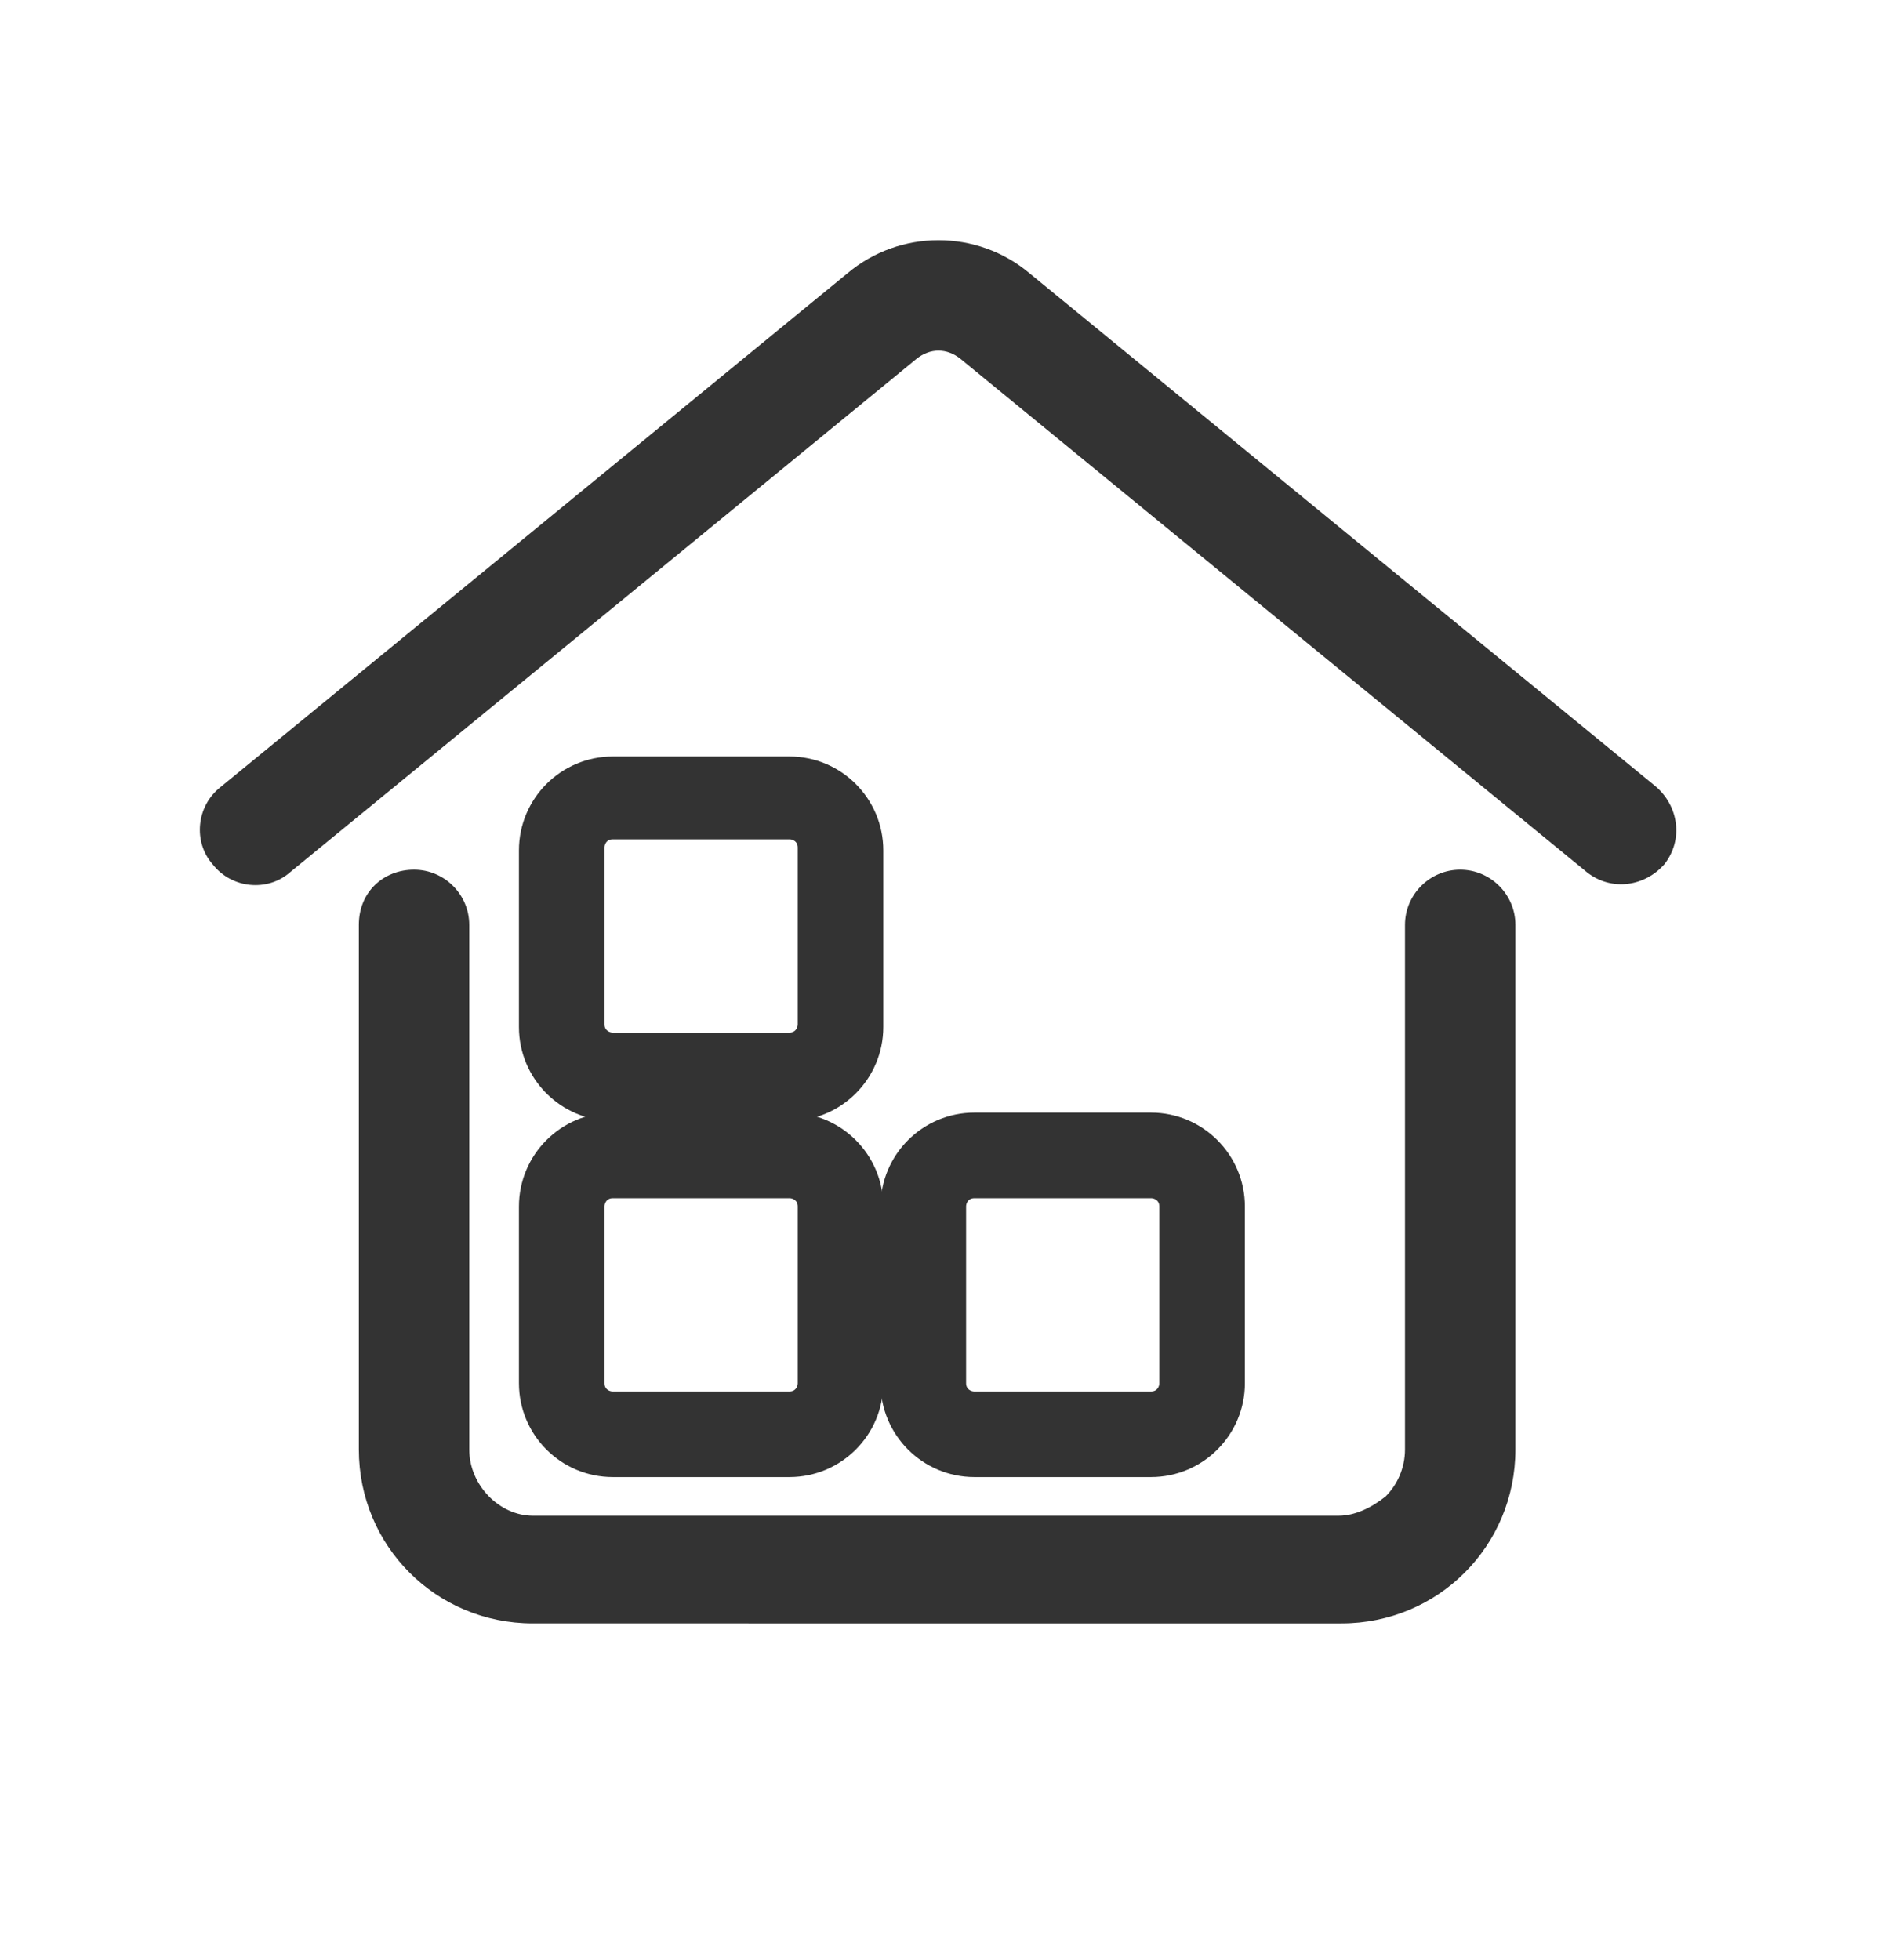
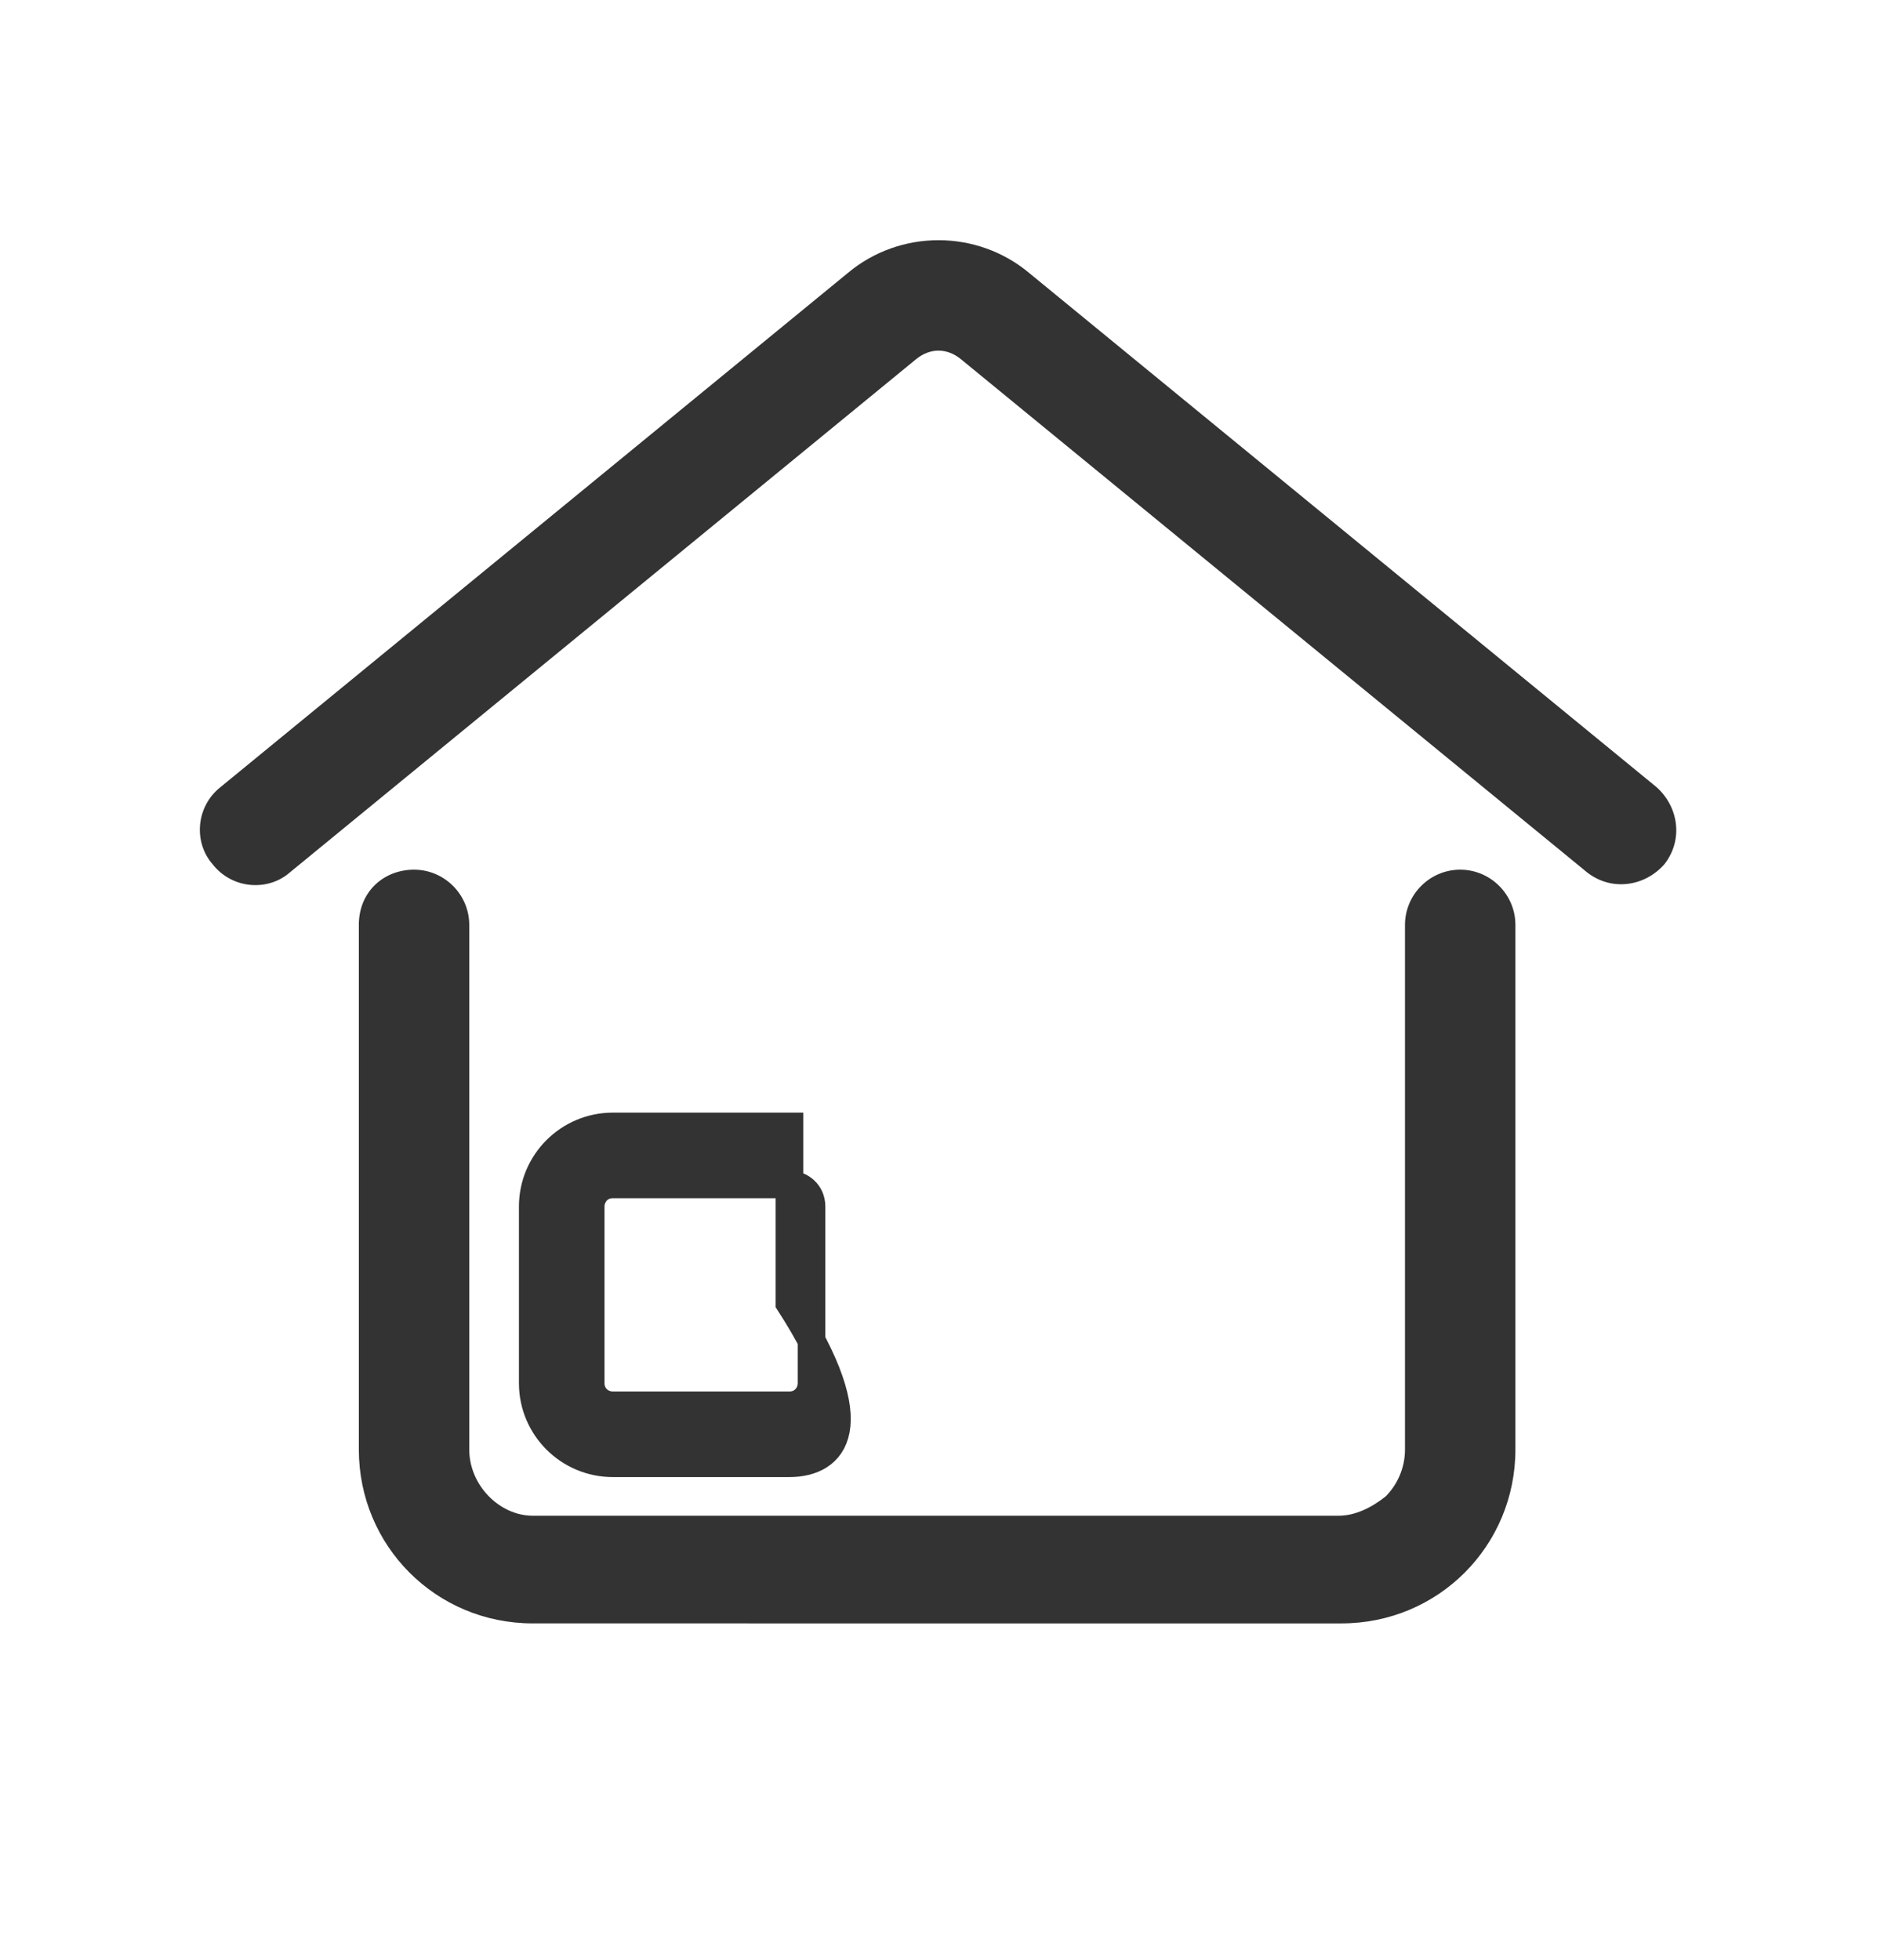
<svg xmlns="http://www.w3.org/2000/svg" version="1.1" id="图层_1" x="0px" y="0px" viewBox="0 0 68 71" style="enable-background:new 0 0 68 71;" xml:space="preserve">
  <style type="text/css">
	.st0{fill:#333333;}
	.st1{fill:#333333;stroke:#333333;stroke-miterlimit:10;}
</style>
  <path class="st0" d="M30.7,9.9c1.9-1.6,4.7-1.6,6.6,0L60,28.5c0.8,0.7,1,1.9,0.3,2.8c-0.7,0.8-1.9,1-2.8,0.3L34.8,13  c-0.5-0.4-1.1-0.4-1.6,0L10.5,31.6c-0.8,0.7-2.1,0.6-2.8-0.3C7,30.5,7.1,29.2,8,28.5L30.7,9.9z M15,31.5c1.1,0,2,0.9,2,2v19  c0,1.3,1.1,2.4,2.3,2.4h29.2c0.6,0,1.2-0.3,1.7-0.7c0.4-0.4,0.7-1,0.7-1.7v-19c0-1.1,0.9-2,2-2s2,0.9,2,2v19c0,3.5-2.8,6.3-6.3,6.3  H19.3c-3.5,0-6.3-2.8-6.3-6.3v-19C13,32.3,13.9,31.5,15,31.5L15,31.5z" />
-   <path class="st1" d="M28.6,40.1h-6.4c-1.6,0-2.9-1.3-2.9-2.9v-6.4c0-1.6,1.3-2.9,2.9-2.9h6.4c1.6,0,2.9,1.3,2.9,2.9v6.4  C31.5,38.8,30.2,40.1,28.6,40.1z M22.2,29.9c-0.5,0-0.8,0.4-0.8,0.8v6.4c0,0.5,0.4,0.8,0.8,0.8h6.4c0.5,0,0.8-0.4,0.8-0.8v-6.4  c0-0.5-0.4-0.8-0.8-0.8H22.2z" />
-   <path class="st1" d="M28.6,53h-6.4c-1.6,0-2.9-1.3-2.9-2.9v-6.4c0-1.6,1.3-2.9,2.9-2.9h6.4c1.6,0,2.9,1.3,2.9,2.9v6.4  C31.5,51.7,30.2,53,28.6,53z M22.2,42.9c-0.5,0-0.8,0.4-0.8,0.8v6.4c0,0.5,0.4,0.8,0.8,0.8h6.4c0.5,0,0.8-0.4,0.8-0.8v-6.4  c0-0.5-0.4-0.8-0.8-0.8H22.2z" />
-   <path class="st1" d="M41.7,53h-6.4c-1.6,0-2.9-1.3-2.9-2.9v-6.4c0-1.6,1.3-2.9,2.9-2.9h6.4c1.6,0,2.9,1.3,2.9,2.9v6.4  C44.6,51.7,43.3,53,41.7,53z M35.3,42.9c-0.5,0-0.8,0.4-0.8,0.8v6.4c0,0.5,0.4,0.8,0.8,0.8h6.4c0.5,0,0.8-0.4,0.8-0.8v-6.4  c0-0.5-0.4-0.8-0.8-0.8H35.3z" />
+   <path class="st1" d="M28.6,53h-6.4c-1.6,0-2.9-1.3-2.9-2.9v-6.4c0-1.6,1.3-2.9,2.9-2.9h6.4v6.4  C31.5,51.7,30.2,53,28.6,53z M22.2,42.9c-0.5,0-0.8,0.4-0.8,0.8v6.4c0,0.5,0.4,0.8,0.8,0.8h6.4c0.5,0,0.8-0.4,0.8-0.8v-6.4  c0-0.5-0.4-0.8-0.8-0.8H22.2z" />
</svg>